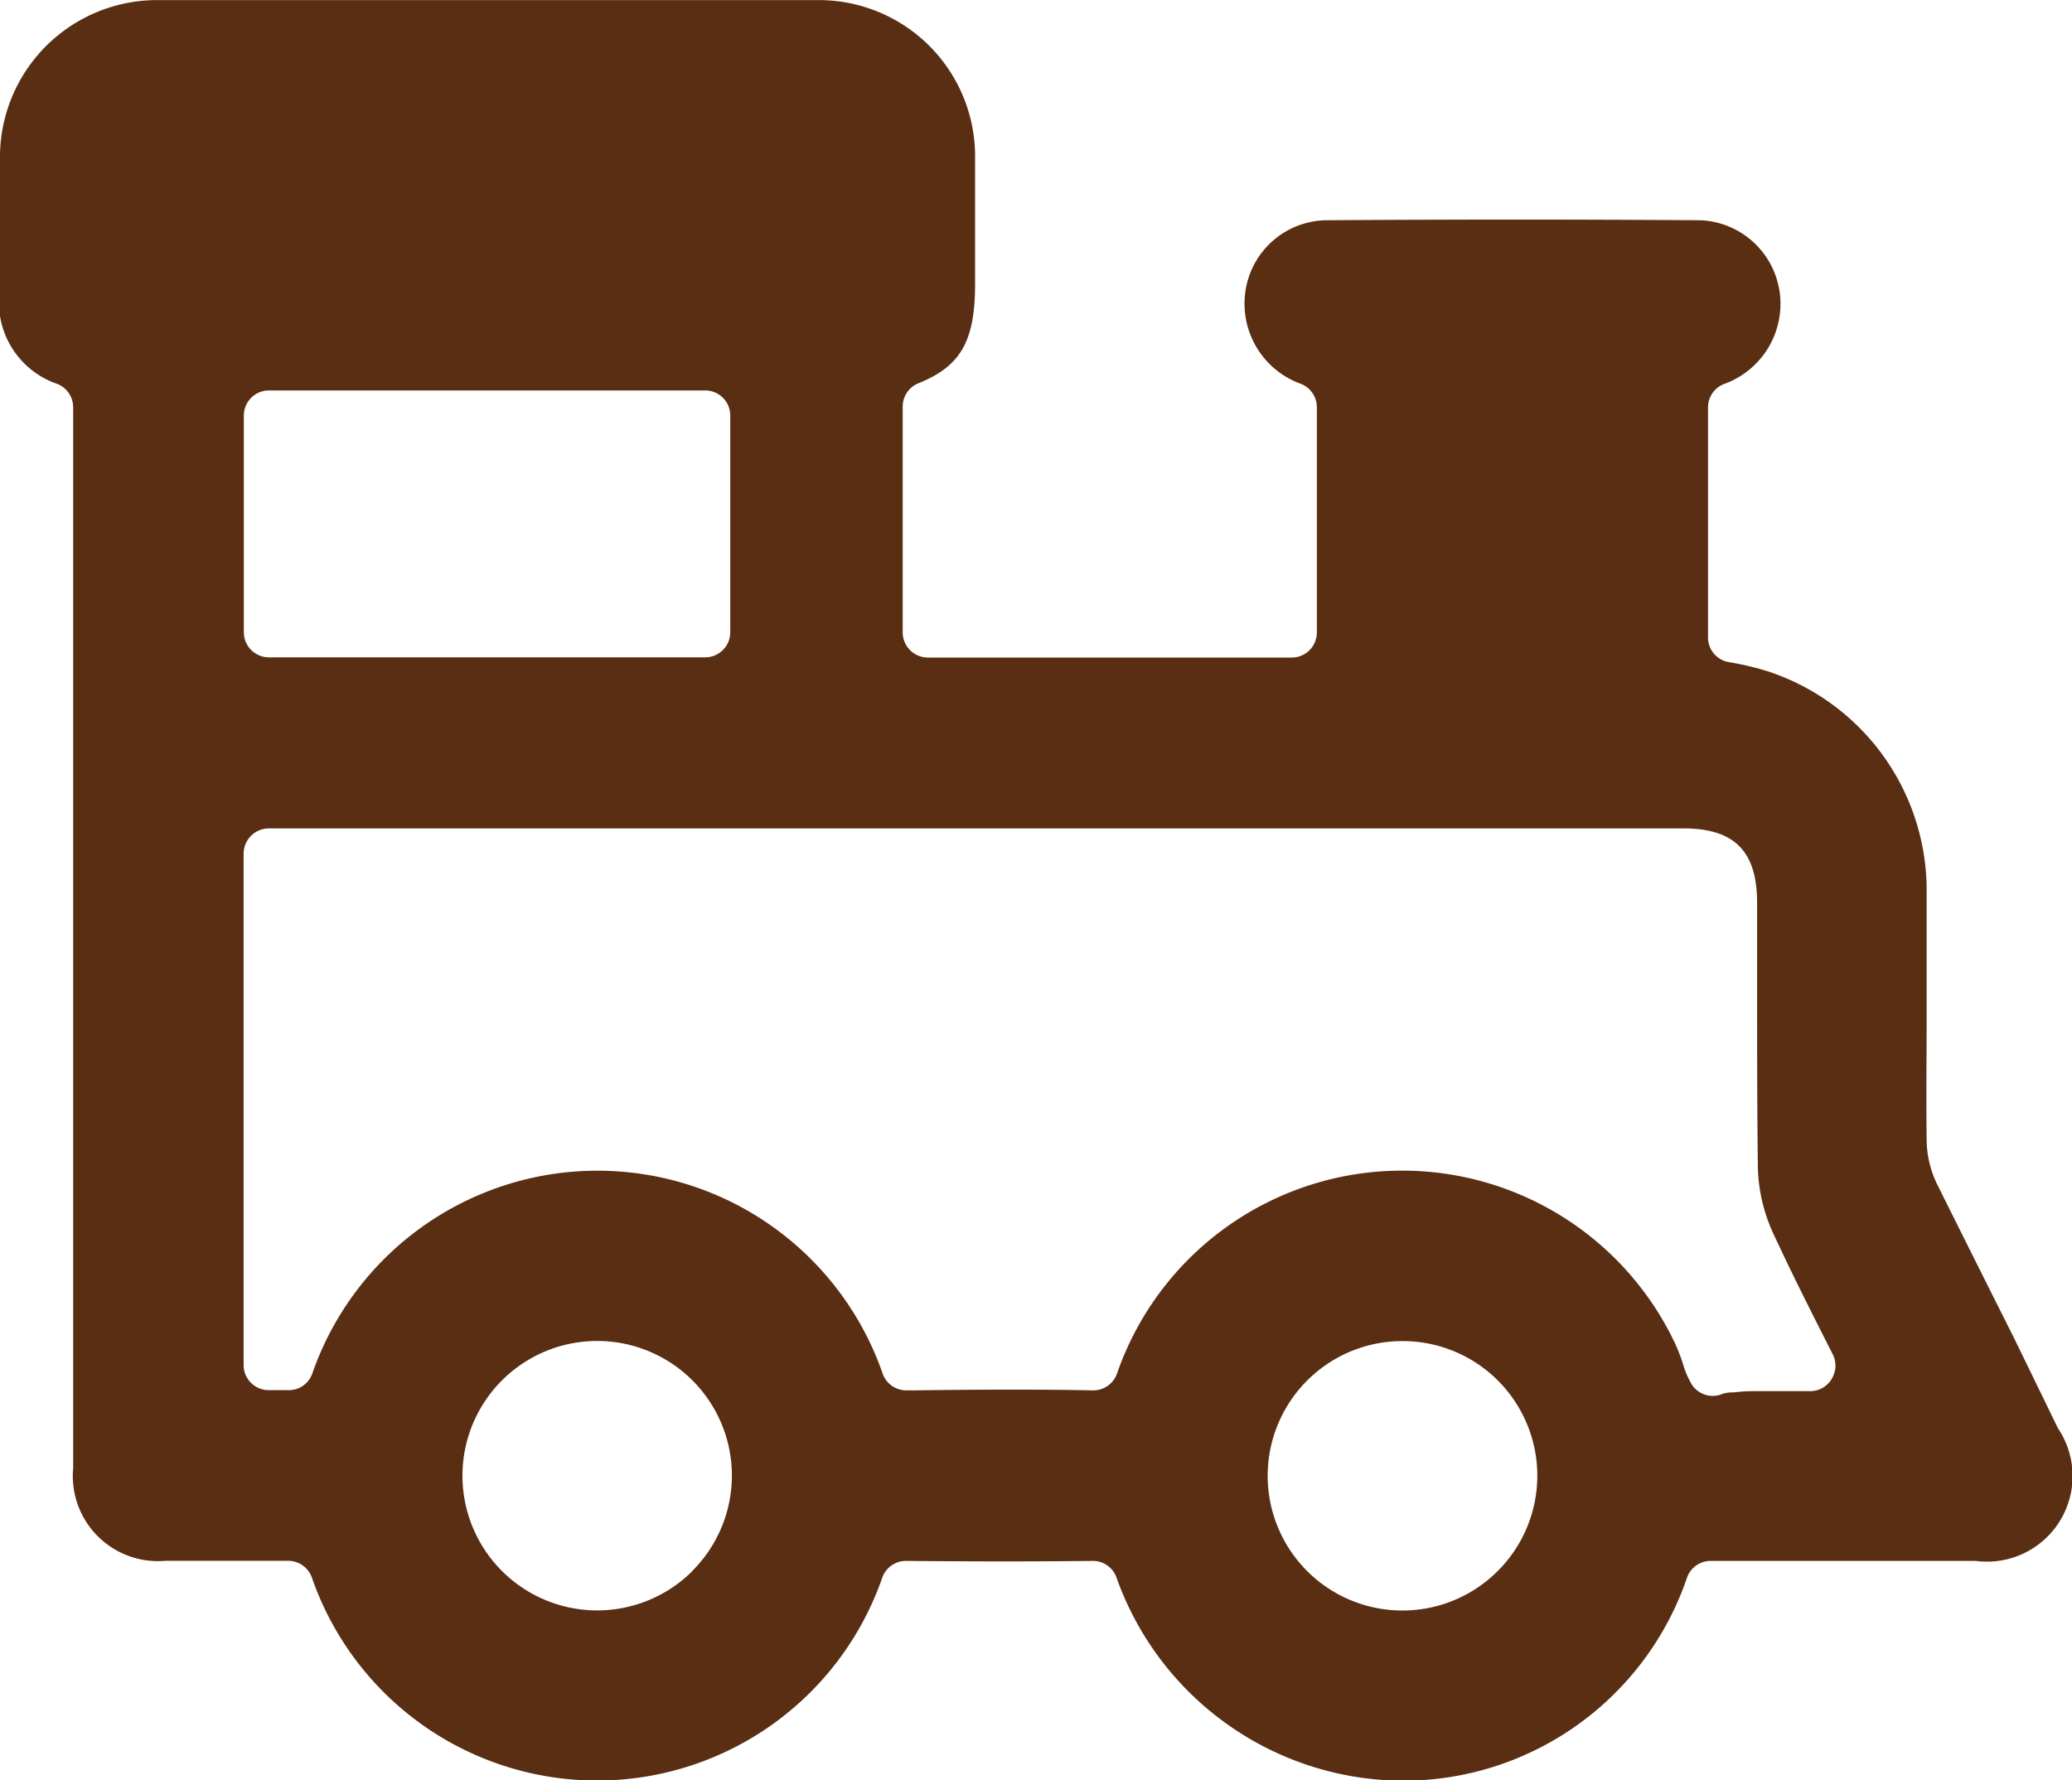
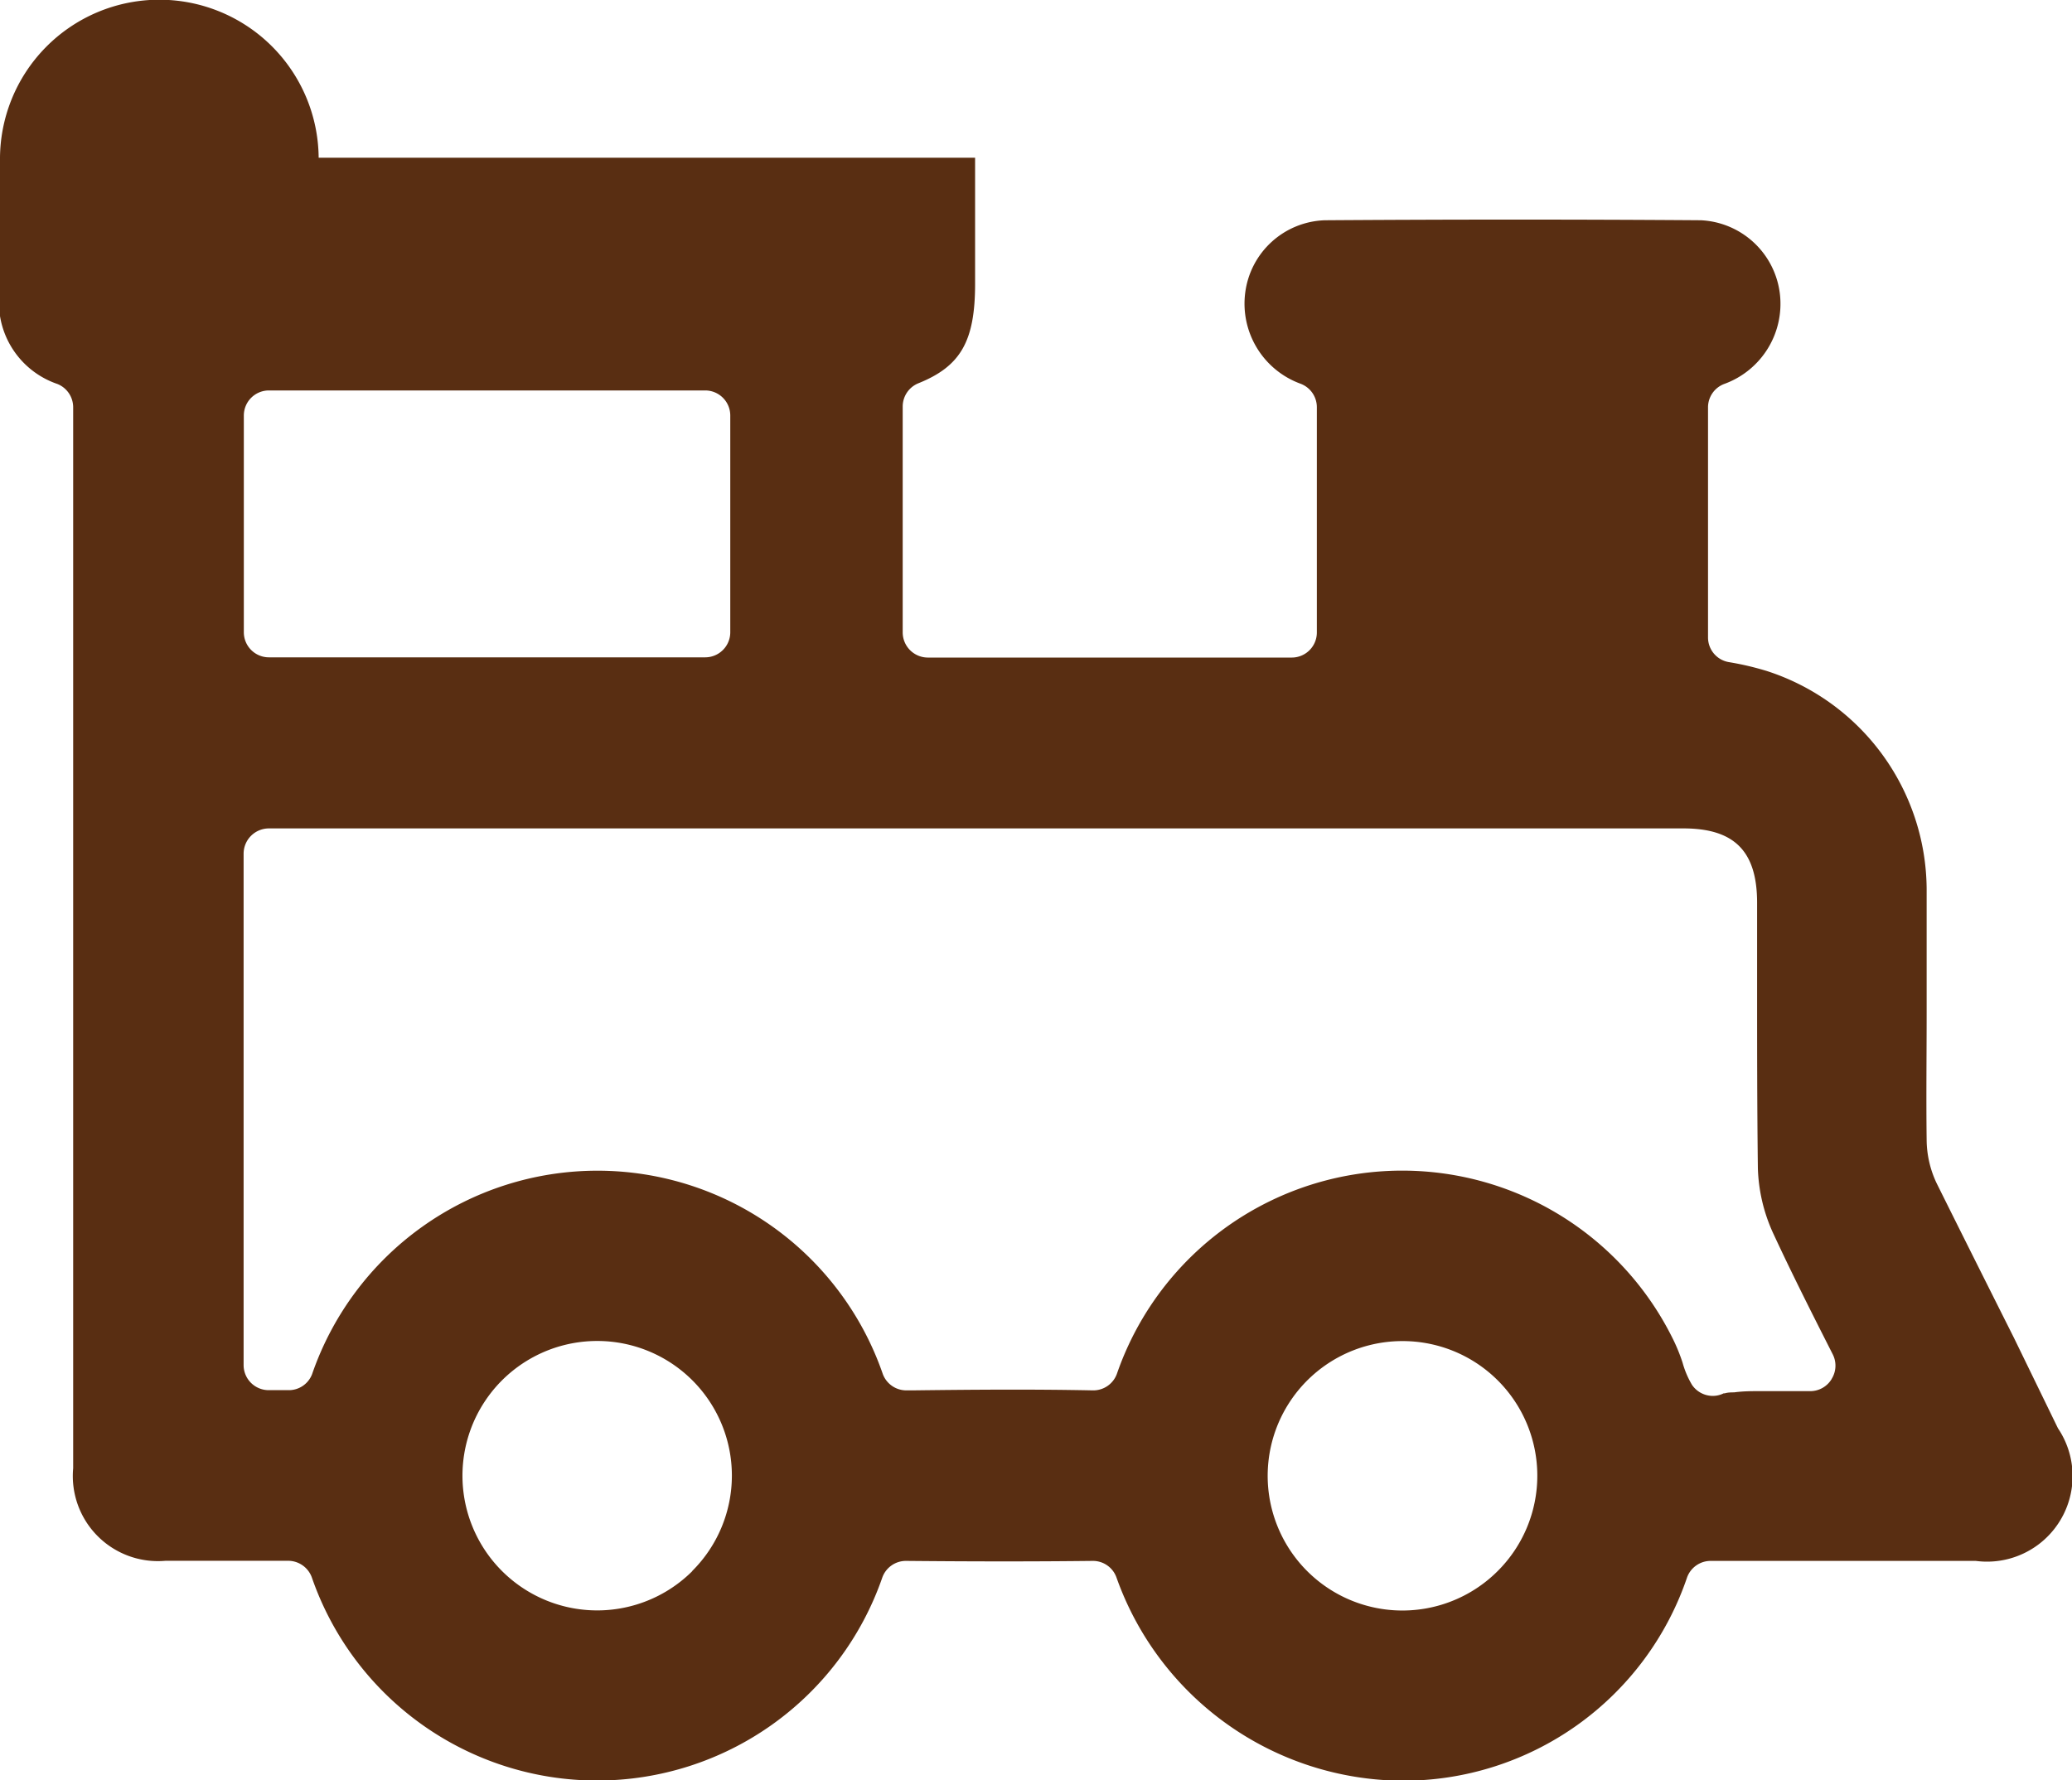
<svg xmlns="http://www.w3.org/2000/svg" width="18.746" height="16.107" viewBox="0 0 18.746 16.107">
  <g id="Groupe_18" data-name="Groupe 18" transform="translate(-817 -11.949)">
    <g id="Groupe_17" data-name="Groupe 17">
-       <path id="Tracé_23" data-name="Tracé 23" d="M835.22,24.053c-.232-.462-.469-.935-.7-1.4a.932.932,0,0,1-.089-.388c-.005-.383,0-.774,0-1.151v-.17c0-.318,0-.636,0-.954a2.087,2.087,0,0,0-1.445-1.969,2.618,2.618,0,0,0-.346-.081.226.226,0,0,1-.187-.223V15.635a.226.226,0,0,1,.15-.213.771.771,0,0,0,.5-.815.756.756,0,0,0-.715-.665c-1.1-.008-2.248-.008-3.4,0a.751.751,0,0,0-.722.655.771.771,0,0,0,.5.824.227.227,0,0,1,.148.212v2.039a.227.227,0,0,1-.227.227h-3.293a.228.228,0,0,1-.227-.227V15.628a.227.227,0,0,1,.142-.211c.383-.154.513-.381.513-.9v-.355c0-.257,0-.522,0-.786a1.414,1.414,0,0,0-1.436-1.426c-1.968,0-3.966,0-5.939,0A1.422,1.422,0,0,0,817,13.4c0,.216,0,.432,0,.648v.511a.781.781,0,0,0,.518.864.227.227,0,0,1,.144.212v9.6a.77.77,0,0,0,.835.837h.179c.3,0,.612,0,.93,0a.228.228,0,0,1,.215.15,2.731,2.731,0,0,0,5.162,0,.227.227,0,0,1,.213-.149h0c.635.006,1.172.006,1.692,0h0a.226.226,0,0,1,.213.15,2.761,2.761,0,0,0,2.581,1.839,2.712,2.712,0,0,0,2.582-1.841.227.227,0,0,1,.213-.148h0c.715,0,1.432,0,2.164,0h.234a.774.774,0,0,0,.744-1.2Zm-16.014-8.344a.227.227,0,0,1,.227-.227h3.948a.227.227,0,0,1,.226.227V17.67a.227.227,0,0,1-.226.227h-3.948a.227.227,0,0,1-.227-.227Zm4.058,10.456a1.219,1.219,0,1,1-.862-2.082h0a1.218,1.218,0,0,1,.86,2.082Zm7.286,0a1.219,1.219,0,1,1-.867-2.081h.005a1.218,1.218,0,0,1,.862,2.081Zm3.021-1.737a.226.226,0,0,1-.193.109h-.489c-.039,0-.119,0-.2.011-.02,0-.058,0-.085.009l-.01,0a.221.221,0,0,1-.1.023.228.228,0,0,1-.186-.1.817.817,0,0,1-.085-.2,1.591,1.591,0,0,0-.088-.216,2.731,2.731,0,0,0-5.029.313.227.227,0,0,1-.219.153c-.538-.011-1.07-.007-1.633,0H825.2a.227.227,0,0,1-.213-.148,2.731,2.731,0,0,0-5.163,0,.225.225,0,0,1-.217.146c-.056,0-.115,0-.171,0a.227.227,0,0,1-.232-.226V19.672a.229.229,0,0,1,.227-.227h12.8c.461,0,.666.207.666.673v.713c0,.57,0,1.129.007,1.689a1.515,1.515,0,0,0,.141.594c.163.351.332.687.537,1.091A.226.226,0,0,1,833.571,24.427Z" fill="#592e12" />
+       <path id="Tracé_23" data-name="Tracé 23" d="M835.22,24.053c-.232-.462-.469-.935-.7-1.4a.932.932,0,0,1-.089-.388c-.005-.383,0-.774,0-1.151v-.17c0-.318,0-.636,0-.954a2.087,2.087,0,0,0-1.445-1.969,2.618,2.618,0,0,0-.346-.081.226.226,0,0,1-.187-.223V15.635a.226.226,0,0,1,.15-.213.771.771,0,0,0,.5-.815.756.756,0,0,0-.715-.665c-1.1-.008-2.248-.008-3.4,0a.751.751,0,0,0-.722.655.771.771,0,0,0,.5.824.227.227,0,0,1,.148.212v2.039a.227.227,0,0,1-.227.227h-3.293a.228.228,0,0,1-.227-.227V15.628a.227.227,0,0,1,.142-.211c.383-.154.513-.381.513-.9v-.355c0-.257,0-.522,0-.786c-1.968,0-3.966,0-5.939,0A1.422,1.422,0,0,0,817,13.4c0,.216,0,.432,0,.648v.511a.781.781,0,0,0,.518.864.227.227,0,0,1,.144.212v9.6a.77.77,0,0,0,.835.837h.179c.3,0,.612,0,.93,0a.228.228,0,0,1,.215.15,2.731,2.731,0,0,0,5.162,0,.227.227,0,0,1,.213-.149h0c.635.006,1.172.006,1.692,0h0a.226.226,0,0,1,.213.15,2.761,2.761,0,0,0,2.581,1.839,2.712,2.712,0,0,0,2.582-1.841.227.227,0,0,1,.213-.148h0c.715,0,1.432,0,2.164,0h.234a.774.774,0,0,0,.744-1.2Zm-16.014-8.344a.227.227,0,0,1,.227-.227h3.948a.227.227,0,0,1,.226.227V17.67a.227.227,0,0,1-.226.227h-3.948a.227.227,0,0,1-.227-.227Zm4.058,10.456a1.219,1.219,0,1,1-.862-2.082h0a1.218,1.218,0,0,1,.86,2.082Zm7.286,0a1.219,1.219,0,1,1-.867-2.081h.005a1.218,1.218,0,0,1,.862,2.081Zm3.021-1.737a.226.226,0,0,1-.193.109h-.489c-.039,0-.119,0-.2.011-.02,0-.058,0-.085.009l-.01,0a.221.221,0,0,1-.1.023.228.228,0,0,1-.186-.1.817.817,0,0,1-.085-.2,1.591,1.591,0,0,0-.088-.216,2.731,2.731,0,0,0-5.029.313.227.227,0,0,1-.219.153c-.538-.011-1.07-.007-1.633,0H825.2a.227.227,0,0,1-.213-.148,2.731,2.731,0,0,0-5.163,0,.225.225,0,0,1-.217.146c-.056,0-.115,0-.171,0a.227.227,0,0,1-.232-.226V19.672a.229.229,0,0,1,.227-.227h12.8c.461,0,.666.207.666.673v.713c0,.57,0,1.129.007,1.689a1.515,1.515,0,0,0,.141.594c.163.351.332.687.537,1.091A.226.226,0,0,1,833.571,24.427Z" fill="#592e12" />
    </g>
  </g>
</svg>